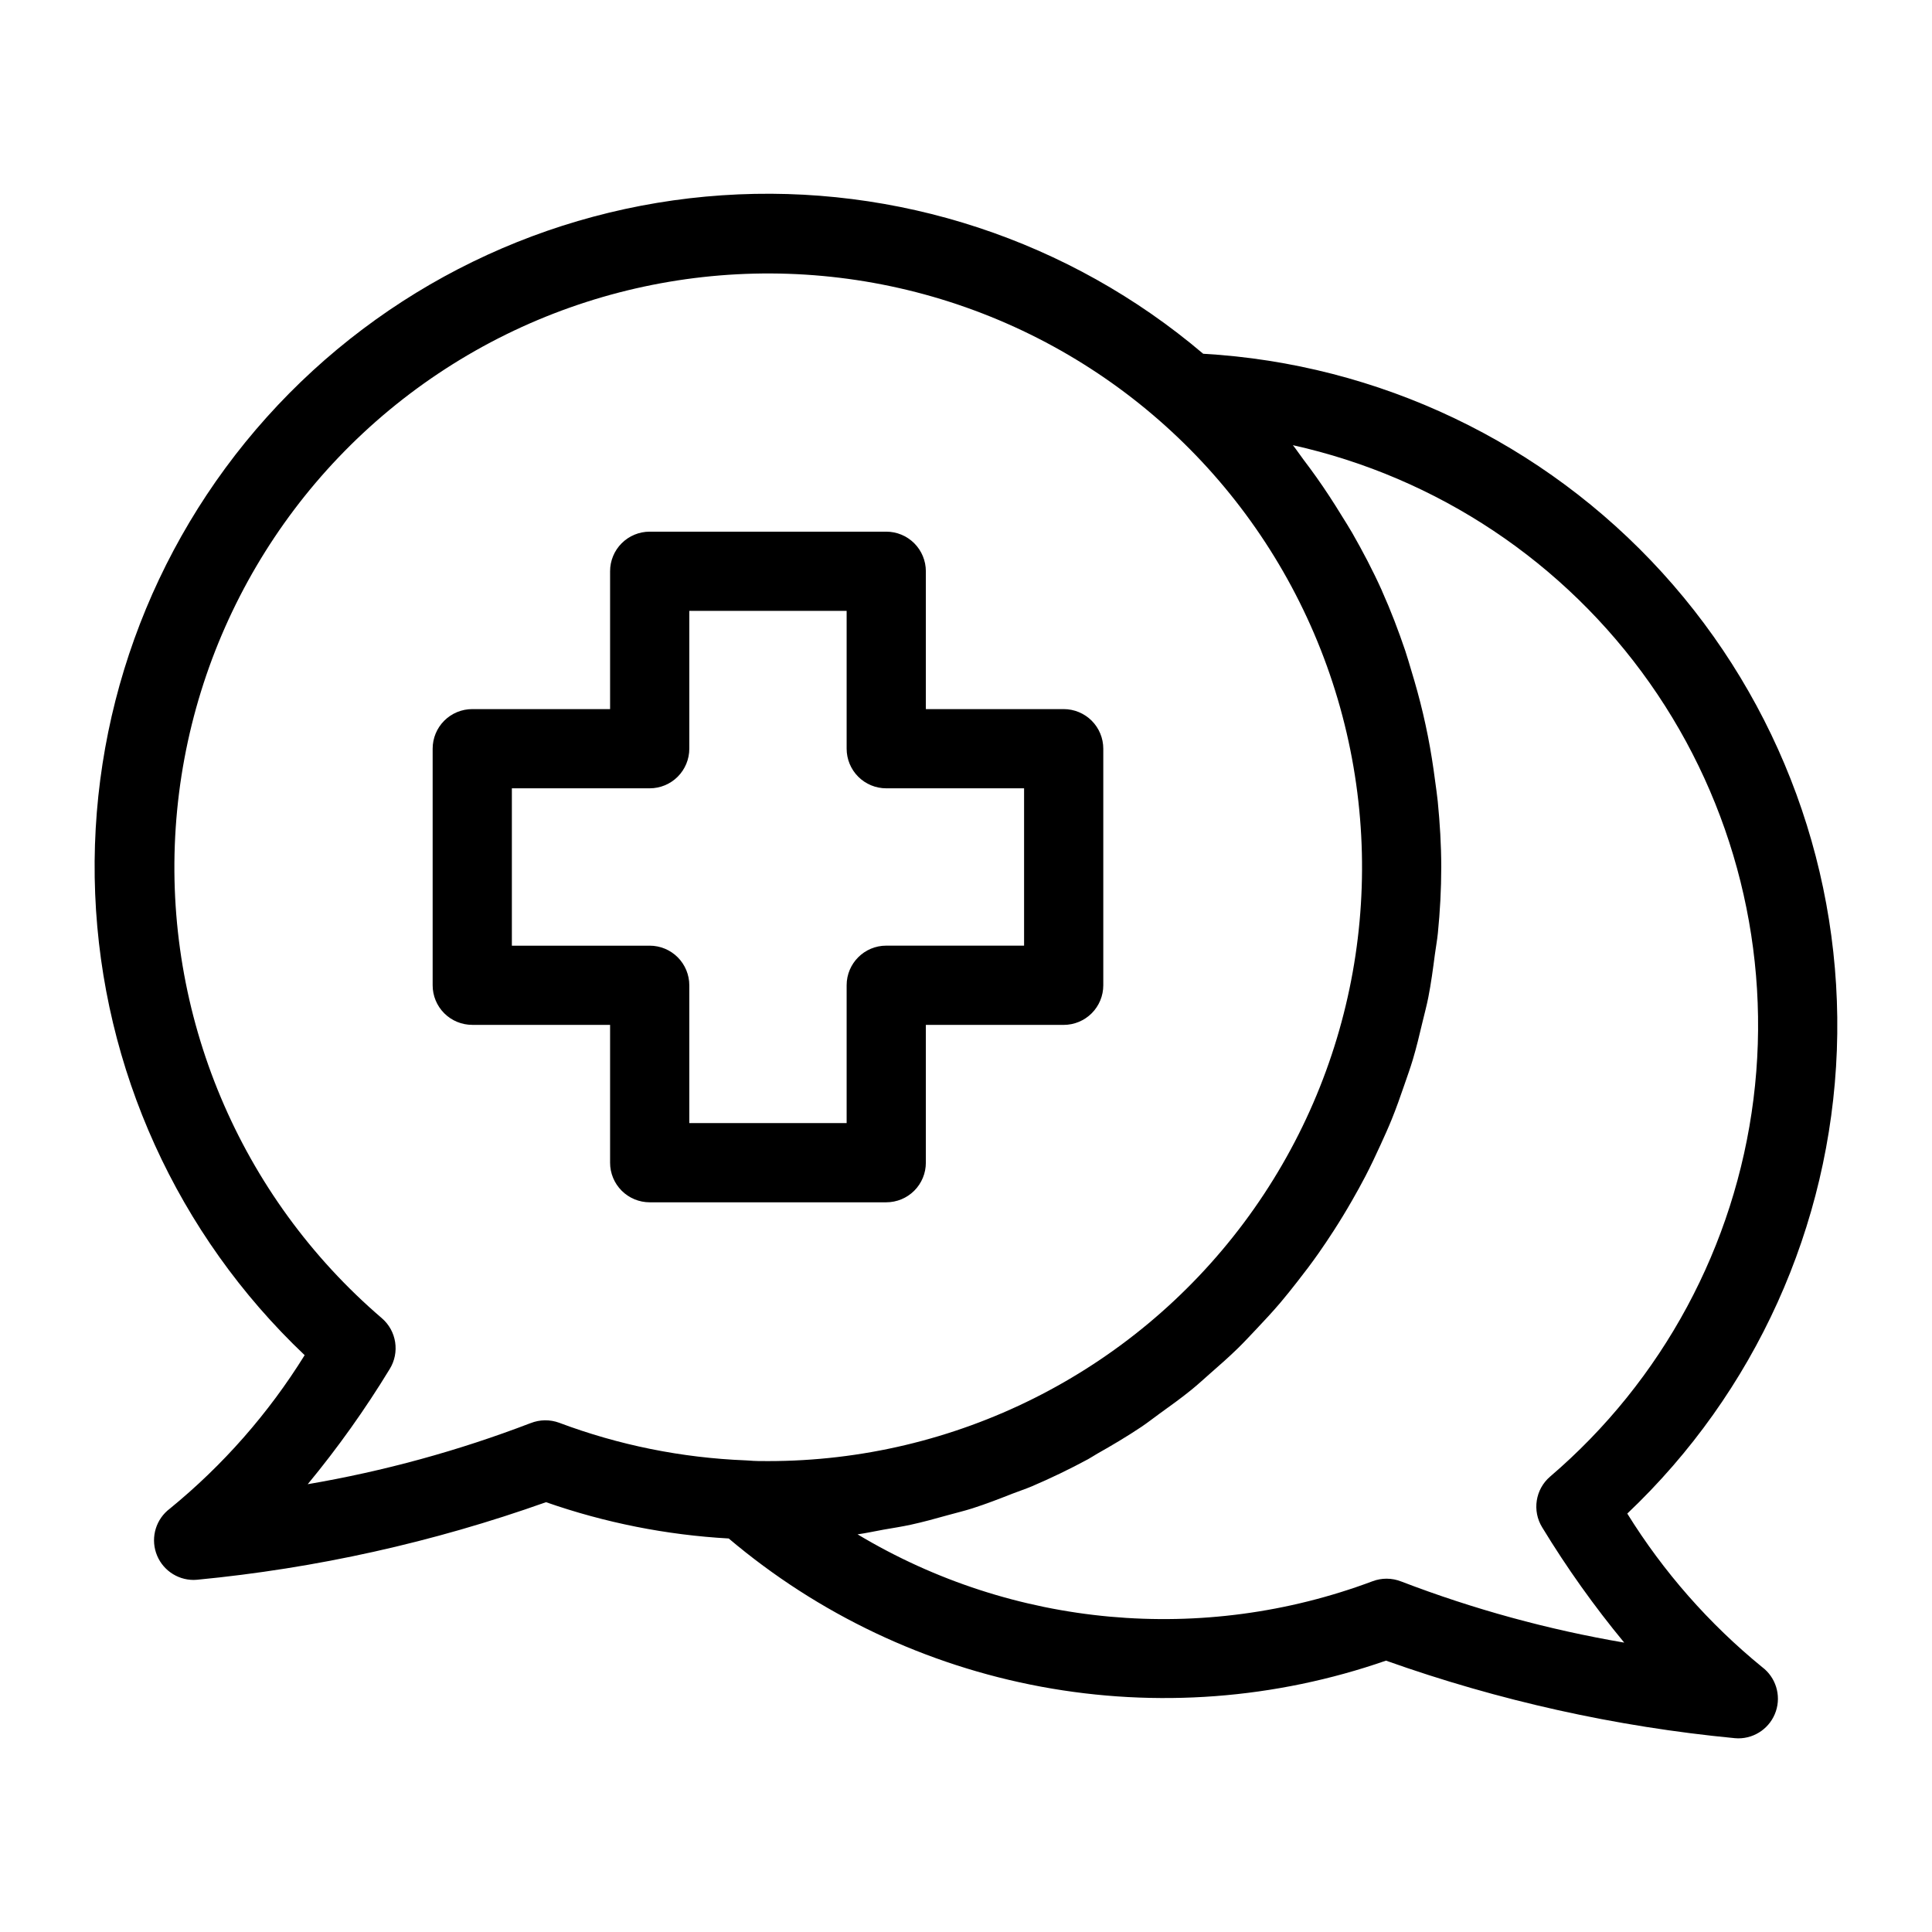
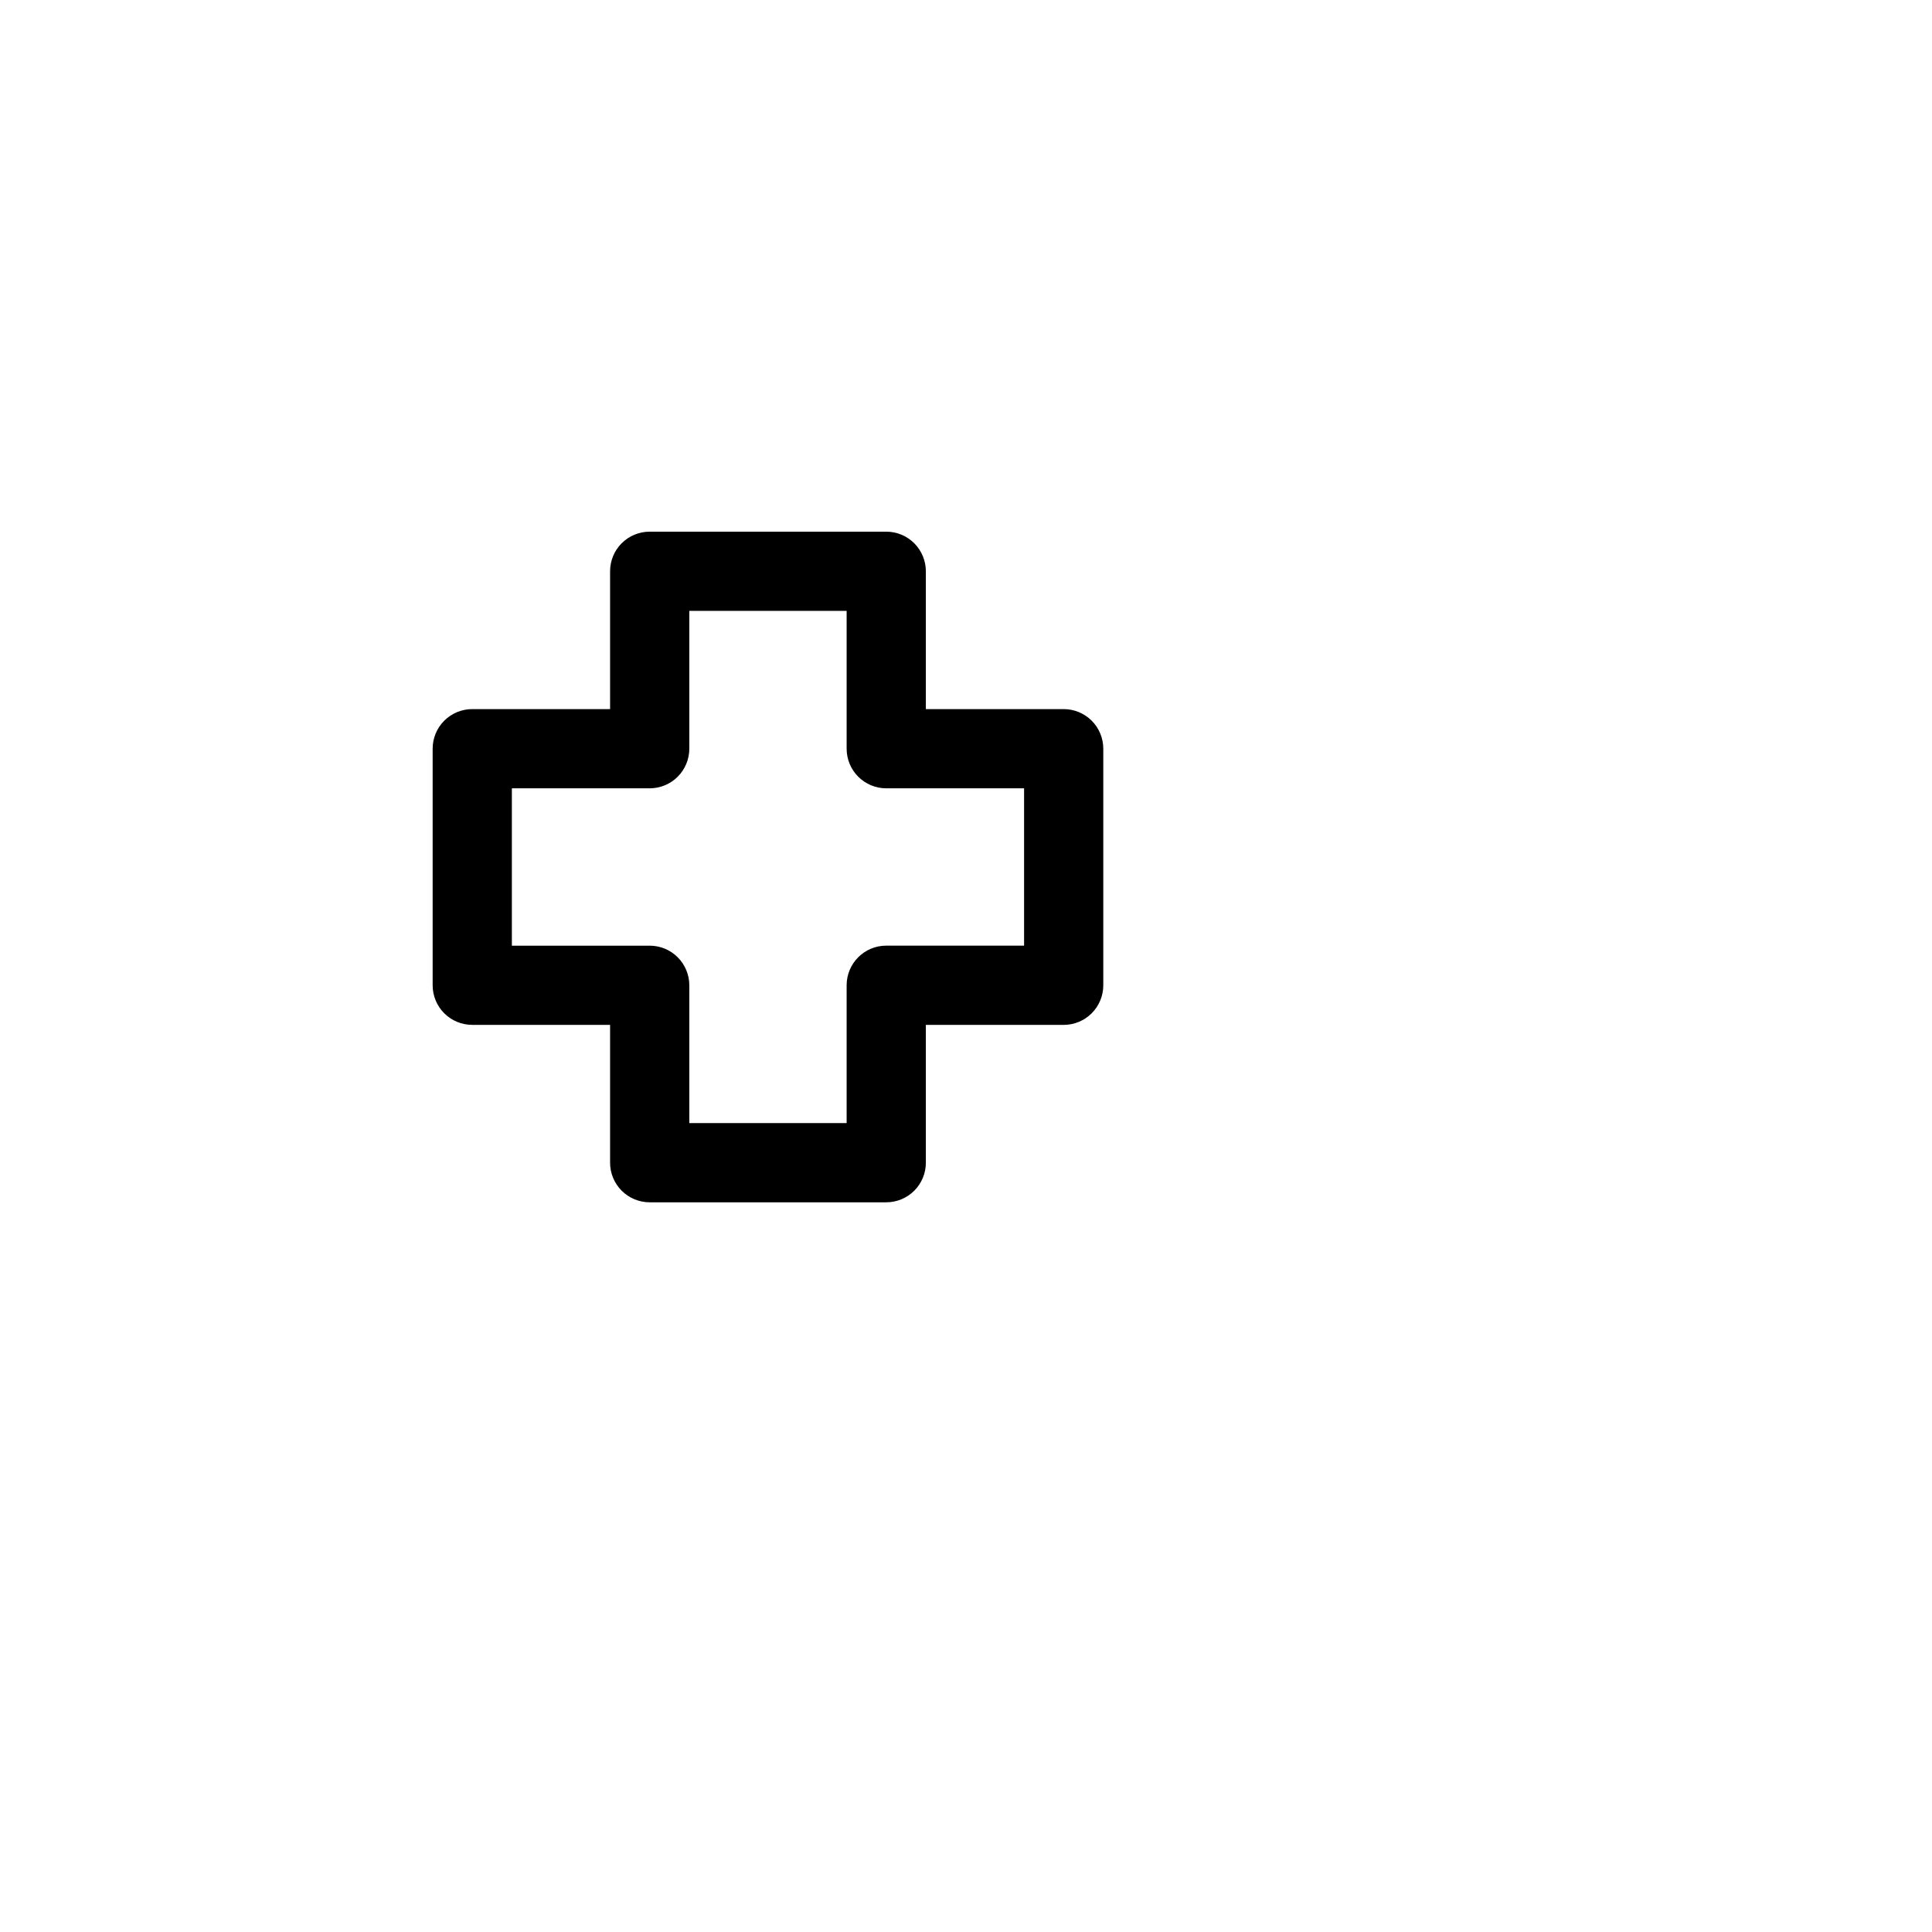
<svg xmlns="http://www.w3.org/2000/svg" fill="#000000" width="800px" height="800px" version="1.1" viewBox="144 144 512 512">
  <g>
    <path d="m389.36 452.13v-36.527h36.527v0.004c2.781 0 5.453-1.105 7.422-3.074s3.074-4.641 3.074-7.422v-62.695c0-2.785-1.105-5.453-3.074-7.422s-4.641-3.074-7.422-3.074h-36.527v-36.527c0-2.781-1.105-5.453-3.074-7.422s-4.637-3.074-7.422-3.074h-62.688c-2.785 0-5.457 1.105-7.426 3.074s-3.074 4.641-3.07 7.422v36.527h-36.527c-2.785 0-5.457 1.105-7.426 3.074s-3.074 4.637-3.07 7.422v62.688c-0.004 2.785 1.102 5.457 3.07 7.426s4.641 3.074 7.426 3.07h36.527v36.527c-0.004 2.785 1.102 5.453 3.07 7.422s4.641 3.074 7.426 3.074h62.688c2.781 0 5.453-1.102 7.422-3.07s3.074-4.637 3.074-7.422zm-20.992-47.023v36.527h-41.695v-36.527 0.004c0-2.785-1.109-5.453-3.074-7.422-1.969-1.969-4.641-3.074-7.422-3.074h-36.527v-41.703h36.527c2.781 0 5.453-1.105 7.422-3.074 1.965-1.969 3.074-4.637 3.074-7.422v-36.527h41.695v36.527c0 2.785 1.105 5.453 3.074 7.422s4.637 3.074 7.422 3.074h36.527v41.695h-36.527c-5.797 0-10.496 4.699-10.496 10.496z" />
-     <path d="m575.25 545.11c33.867-32.086 53.805-76.172 55.535-122.79 1.73-46.621-14.887-92.062-46.281-126.57-31.398-34.508-75.07-55.332-121.65-58.004-35.41-30.07-81.16-45.137-127.51-41.992-46.352 3.141-89.645 24.25-120.67 58.828-31.023 34.578-47.332 79.898-45.453 126.32 1.879 46.418 21.797 90.273 55.516 122.23-9.578 15.438-21.648 29.18-35.719 40.668-3.617 2.711-5.09 7.434-3.66 11.719 1.43 4.289 5.445 7.18 9.961 7.176 0.297 0 0.59-0.012 0.883-0.043 31.562-3.023 62.629-9.93 92.496-20.559 15.609 5.453 31.91 8.695 48.422 9.621 23.719 20.062 52.254 33.602 82.797 39.277s62.039 3.297 91.383-6.906c29.867 10.625 60.93 17.527 92.484 20.551 0.293 0.031 0.586 0.043 0.883 0.043 4.519 0.004 8.531-2.887 9.961-7.176 1.43-4.285-0.043-9.008-3.656-11.719-14.074-11.488-26.145-25.23-35.723-40.668zm-290.65-23.965c-19.105 7.324-38.883 12.742-59.051 16.184 7.965-9.641 15.227-19.84 21.727-30.523 2.711-4.391 1.828-10.102-2.082-13.469-37.695-32.297-57.941-80.484-54.629-130.01 3.316-49.527 29.805-94.59 71.465-121.57 41.664-26.984 93.617-32.734 140.17-15.504 46.555 17.227 82.25 55.406 96.309 103.01 14.062 47.605 4.836 99.055-24.891 138.81-29.727 39.754-76.465 63.156-126.1 63.133-1.711 0-3.414 0.008-5.117-0.148-0.289-0.02-0.512-0.02-0.82-0.047-16.898-0.664-33.582-4.027-49.414-9.973-2.449-0.895-5.141-0.855-7.562 0.113zm230.79 41.984c-1.25-0.5-2.582-0.758-3.926-0.762-1.25 0-2.488 0.223-3.66 0.656-45.027 16.891-95.297 12.324-136.54-12.406 2.332-0.316 4.59-0.844 6.891-1.246 2.398-0.418 4.809-0.785 7.176-1.297 3.352-0.727 6.629-1.641 9.91-2.555 2.152-0.598 4.34-1.117 6.457-1.793 3.637-1.16 7.164-2.539 10.695-3.922 1.664-0.652 3.379-1.199 5.019-1.898 5.102-2.18 10.082-4.582 14.934-7.203 0.84-0.453 1.617-1 2.449-1.469 3.988-2.246 7.91-4.578 11.699-7.113 1.652-1.105 3.199-2.34 4.809-3.5 2.859-2.055 5.719-4.106 8.449-6.324 1.738-1.41 3.375-2.93 5.059-4.41 2.453-2.144 4.894-4.293 7.227-6.57 1.68-1.641 3.266-3.359 4.879-5.062 2.168-2.289 4.312-4.594 6.359-6.996 1.555-1.824 3.031-3.703 4.512-5.59 1.926-2.449 3.801-4.926 5.594-7.477 1.395-1.984 2.738-3.996 4.055-6.035 1.688-2.613 3.305-5.273 4.852-7.977 1.207-2.106 2.387-4.219 3.508-6.375 1.453-2.797 2.801-5.644 4.109-8.52 1-2.195 1.996-4.383 2.906-6.625 1.215-2.992 2.289-6.051 3.344-9.121 0.77-2.238 1.574-4.457 2.258-6.738 0.973-3.254 1.762-6.578 2.551-9.906 0.523-2.191 1.113-4.356 1.551-6.578 0.734-3.734 1.242-7.543 1.738-11.359 0.246-1.898 0.609-3.762 0.797-5.68 0.574-5.762 0.895-11.605 0.895-17.52 0-5.844-0.367-11.645-0.93-17.41-0.18-1.809-0.461-3.59-0.695-5.387-0.516-3.996-1.137-7.965-1.918-11.906-0.395-1.996-0.824-3.965-1.285-5.938-0.91-3.883-1.969-7.711-3.133-11.516-0.531-1.742-1.016-3.492-1.598-5.215-1.801-5.293-3.785-10.52-6.07-15.617-0.051-0.117-0.09-0.242-0.145-0.359-2.348-5.211-5.012-10.277-7.852-15.246-0.875-1.527-1.84-3-2.758-4.504-2.113-3.457-4.32-6.848-6.668-10.16-1.141-1.605-2.305-3.184-3.496-4.754-0.945-1.246-1.797-2.559-2.777-3.777l-0.004 0.004c38.27 8.5 71.996 30.973 94.57 63.023 22.578 32.051 32.383 71.371 27.504 110.27-4.883 38.902-24.105 74.578-53.902 100.05-3.914 3.363-4.797 9.078-2.078 13.469 6.5 10.684 13.758 20.887 21.727 30.523-20.168-3.441-39.945-8.859-59.047-16.184z" />
  </g>
</svg>